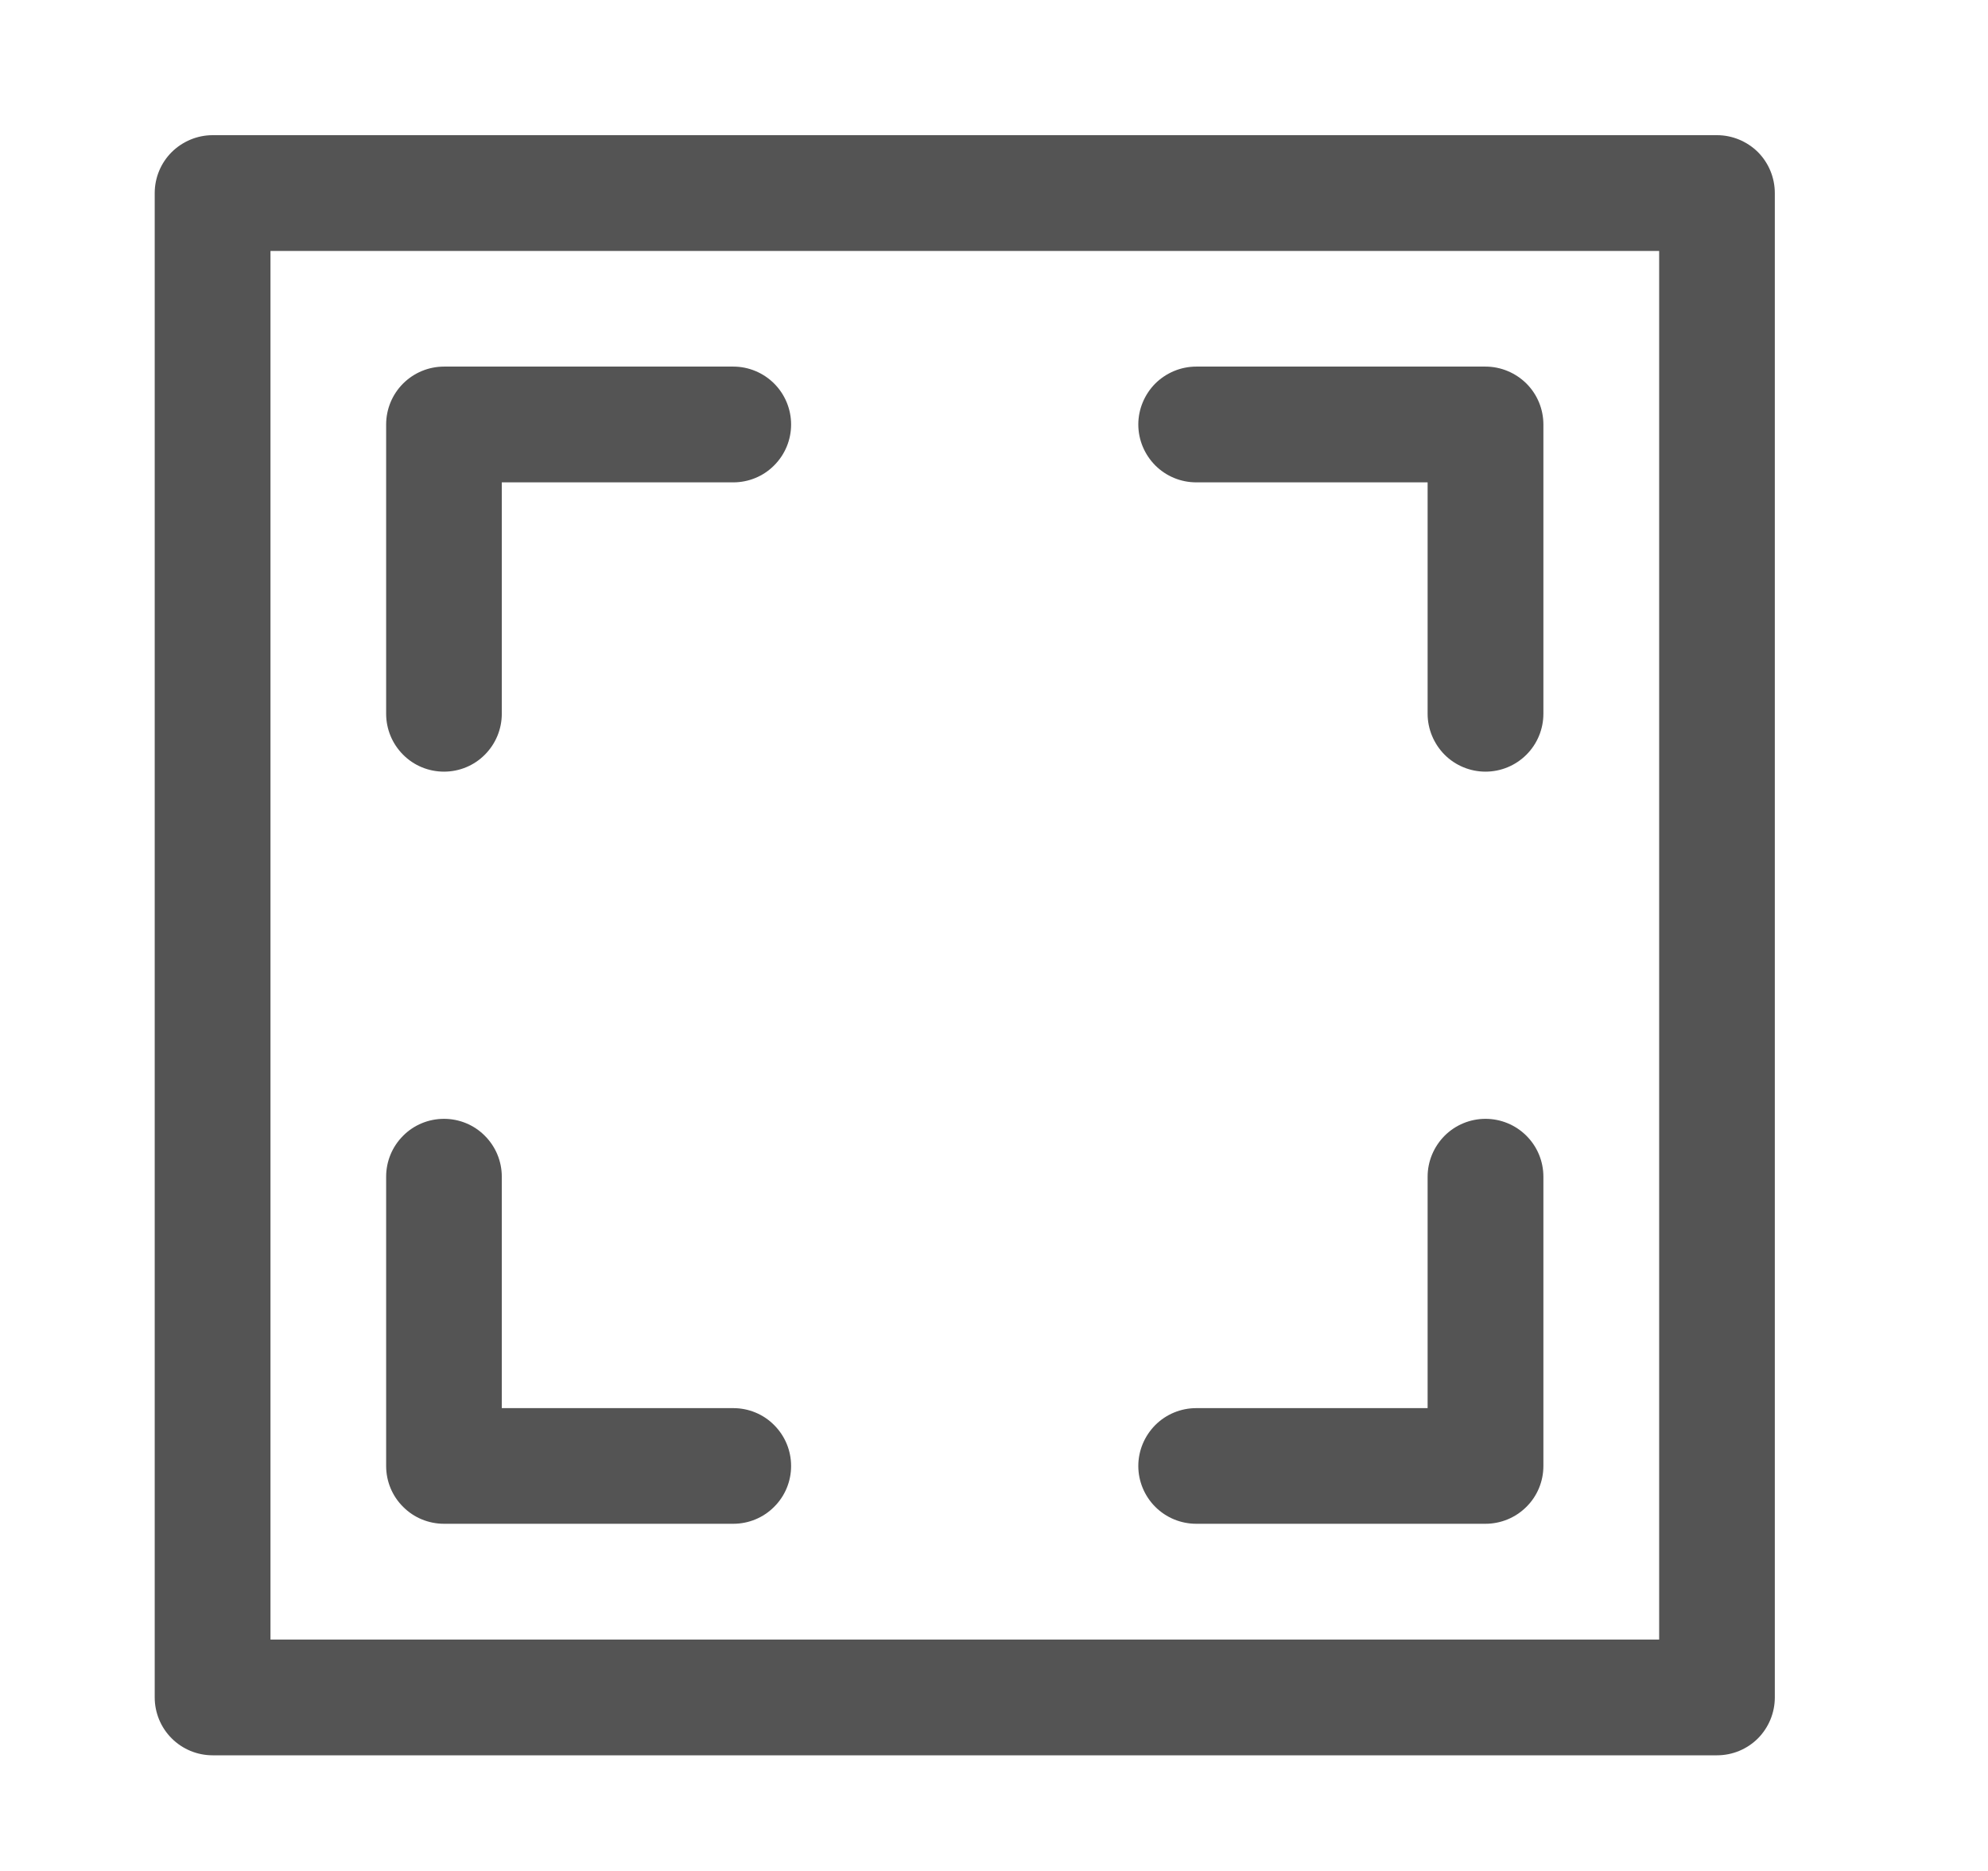
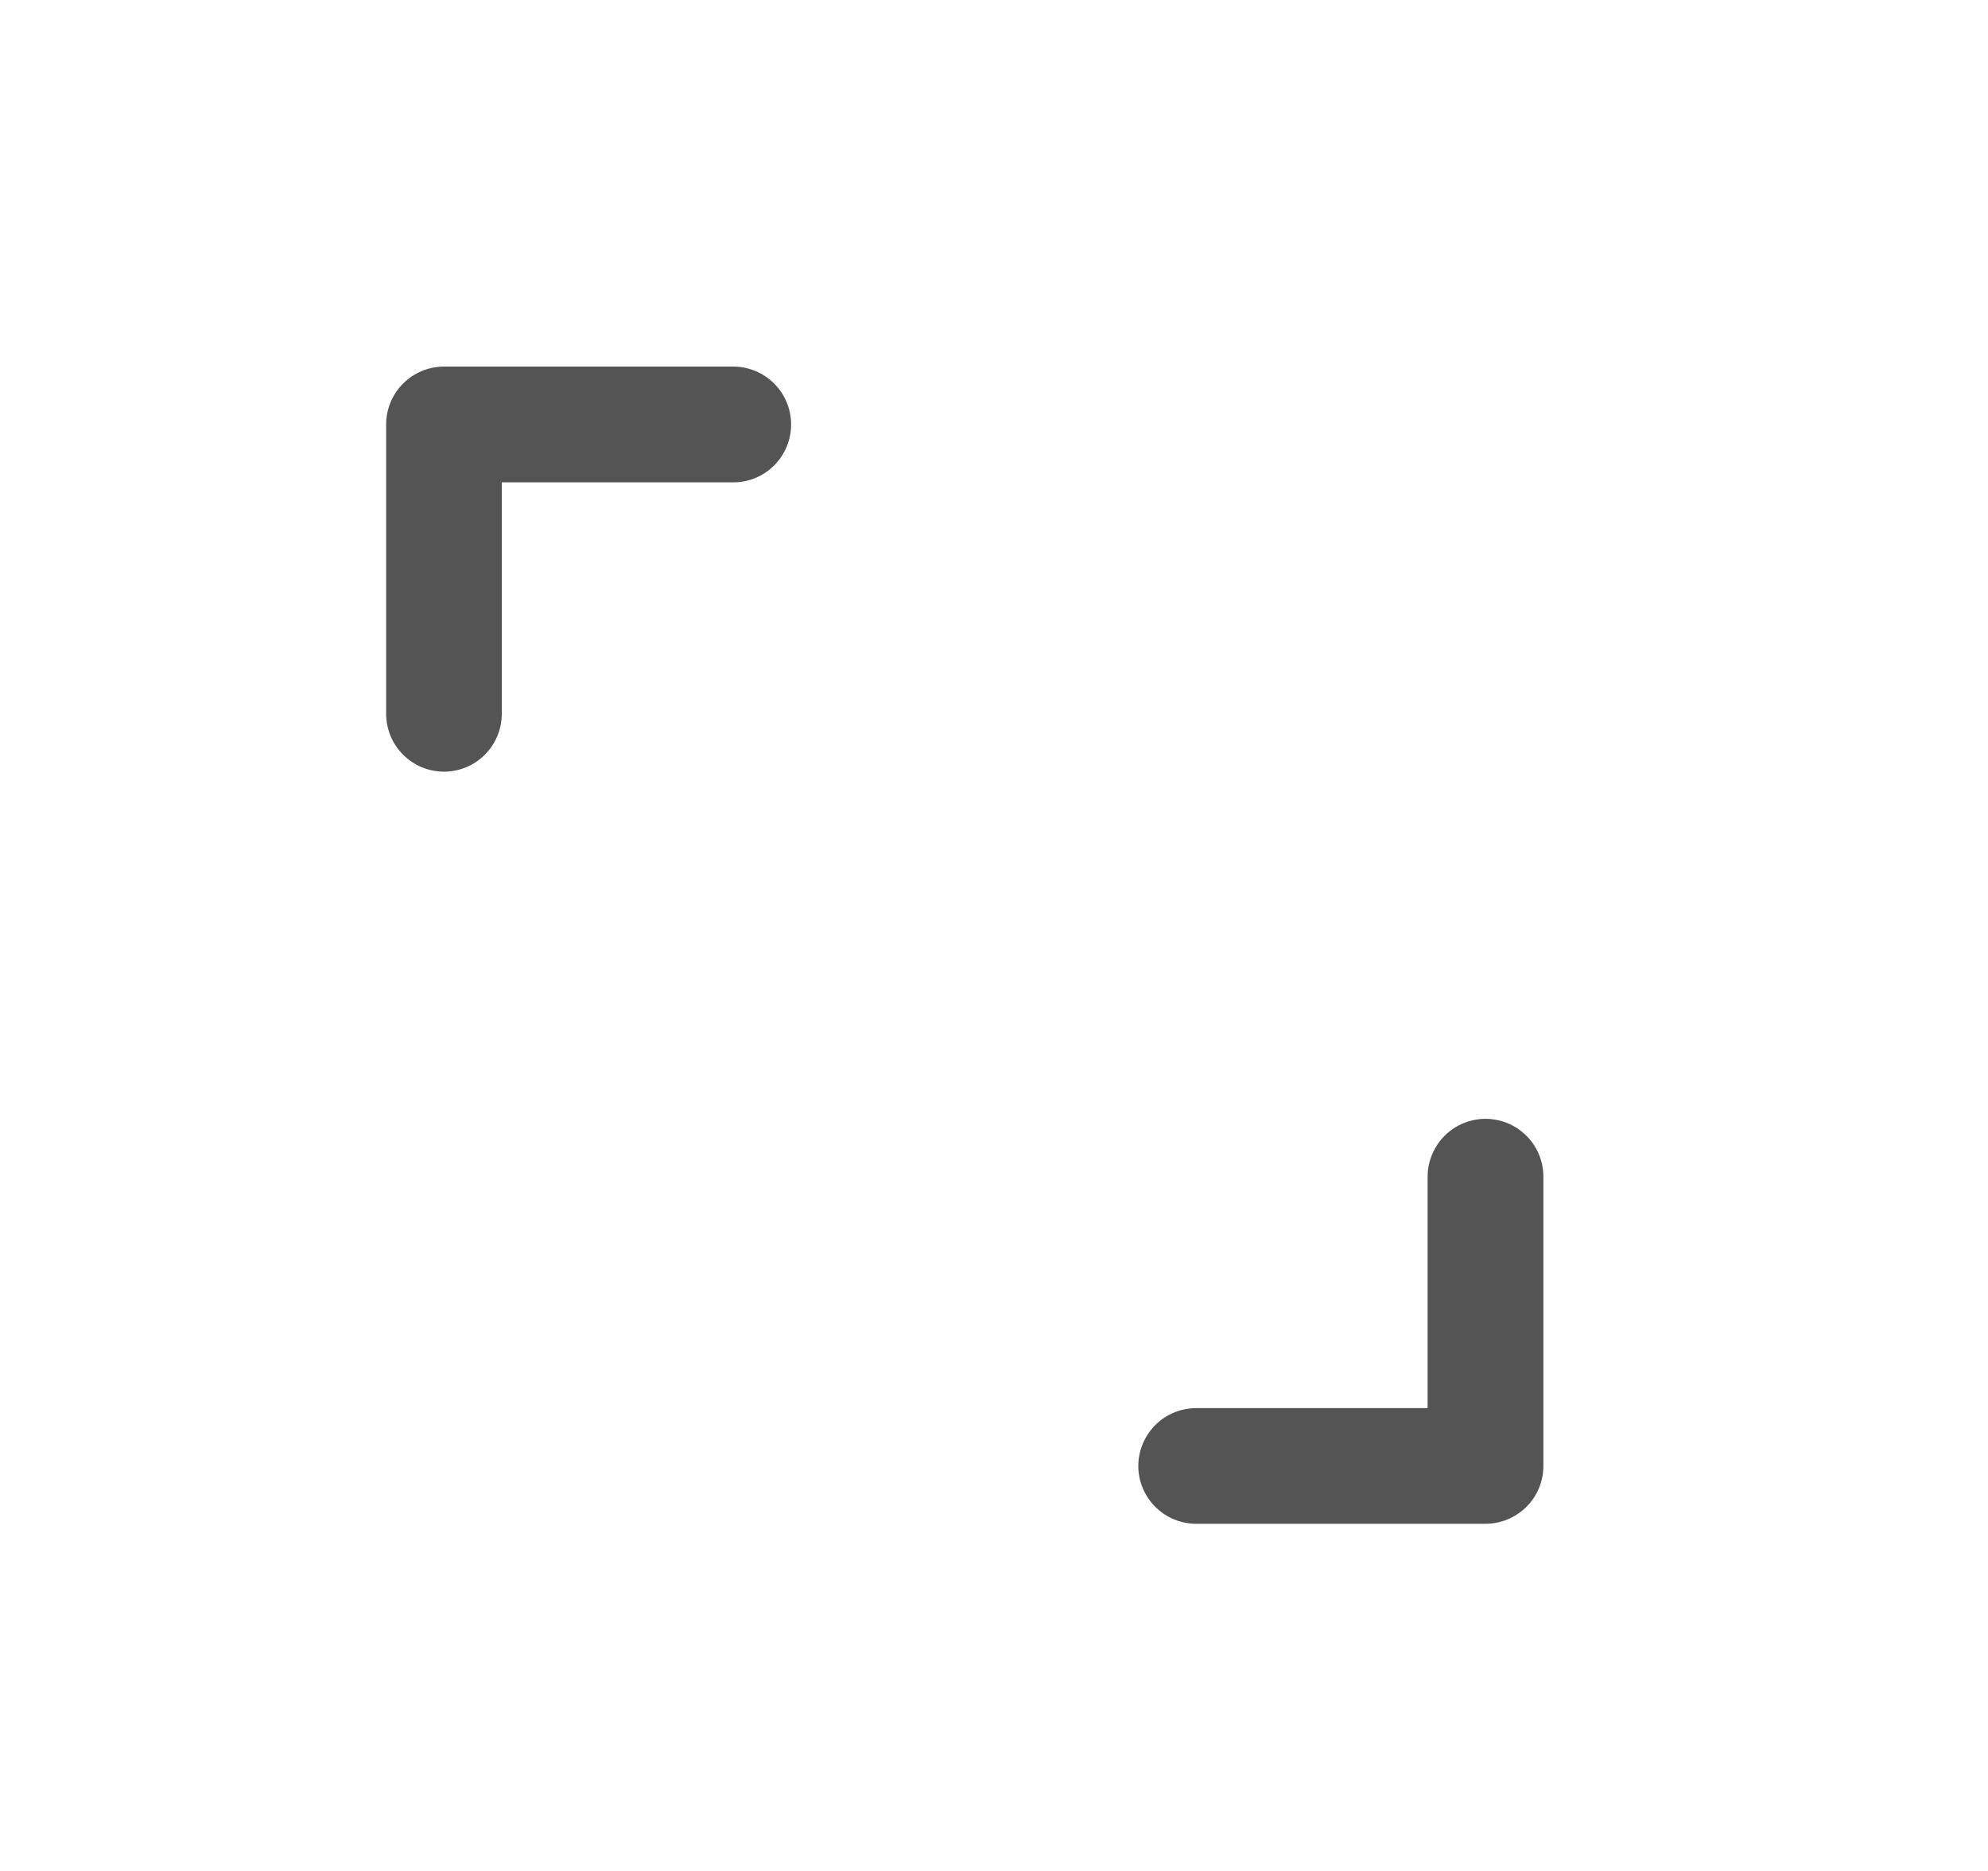
<svg xmlns="http://www.w3.org/2000/svg" width="17" height="16" viewBox="0 0 17 16" fill="none">
  <g clip-path="url(#clip0_2001_549)">
-     <path d="M14.683 1.156H1.818C1.687 1.156 1.561 1.209 1.468 1.301C1.375 1.394 1.323 1.52 1.323 1.651V14.516C1.323 14.647 1.375 14.773 1.468 14.866C1.561 14.959 1.687 15.011 1.818 15.011H14.683C14.814 15.011 14.94 14.959 15.033 14.866C15.125 14.773 15.177 14.647 15.177 14.516V1.651C15.177 1.52 15.125 1.394 15.033 1.301C14.94 1.209 14.814 1.156 14.683 1.156ZM14.188 14.021H2.313V2.146H14.188V14.021Z" fill="#545454" />
-     <path d="M10.229 4.125H12.208V6.104C12.208 6.235 12.261 6.361 12.353 6.454C12.446 6.547 12.572 6.599 12.703 6.599C12.834 6.599 12.96 6.547 13.053 6.454C13.146 6.361 13.198 6.235 13.198 6.104V3.63C13.198 3.499 13.146 3.373 13.053 3.28C12.96 3.188 12.834 3.135 12.703 3.135H10.229C10.098 3.135 9.972 3.188 9.879 3.28C9.787 3.373 9.734 3.499 9.734 3.63C9.734 3.762 9.787 3.887 9.879 3.98C9.972 4.073 10.098 4.125 10.229 4.125Z" fill="#545454" />
-     <path d="M3.797 13.031H6.271C6.402 13.031 6.528 12.979 6.62 12.886C6.713 12.794 6.765 12.668 6.765 12.537C6.765 12.405 6.713 12.28 6.62 12.187C6.528 12.094 6.402 12.042 6.271 12.042H4.291V10.063C4.291 9.931 4.239 9.806 4.146 9.713C4.054 9.62 3.928 9.568 3.797 9.568C3.665 9.568 3.539 9.62 3.447 9.713C3.354 9.806 3.302 9.931 3.302 10.063V12.537C3.302 12.668 3.354 12.794 3.447 12.886C3.539 12.979 3.665 13.031 3.797 13.031Z" fill="#545454" />
    <path d="M3.797 6.599C3.928 6.599 4.054 6.547 4.146 6.454C4.239 6.361 4.291 6.235 4.291 6.104V4.125H6.271C6.402 4.125 6.528 4.073 6.62 3.98C6.713 3.887 6.765 3.762 6.765 3.63C6.765 3.499 6.713 3.373 6.62 3.28C6.528 3.188 6.402 3.135 6.271 3.135H3.797C3.665 3.135 3.539 3.188 3.447 3.28C3.354 3.373 3.302 3.499 3.302 3.63V6.104C3.302 6.235 3.354 6.361 3.447 6.454C3.539 6.547 3.665 6.599 3.797 6.599Z" fill="#545454" />
    <path d="M10.229 13.031H12.703C12.834 13.031 12.96 12.979 13.053 12.886C13.146 12.794 13.198 12.668 13.198 12.537V10.063C13.198 9.931 13.146 9.806 13.053 9.713C12.96 9.62 12.834 9.568 12.703 9.568C12.572 9.568 12.446 9.62 12.353 9.713C12.261 9.806 12.208 9.931 12.208 10.063V12.042H10.229C10.098 12.042 9.972 12.094 9.879 12.187C9.787 12.28 9.734 12.405 9.734 12.537C9.734 12.668 9.787 12.794 9.879 12.886C9.972 12.979 10.098 13.031 10.229 13.031Z" fill="#545454" />
  </g>
  <defs>
    <clipPath id="clip0_2001_549">
      <rect width="15.833" height="15.833" fill="white" transform="translate(0.333 0.167)" />
    </clipPath>
  </defs>
</svg>